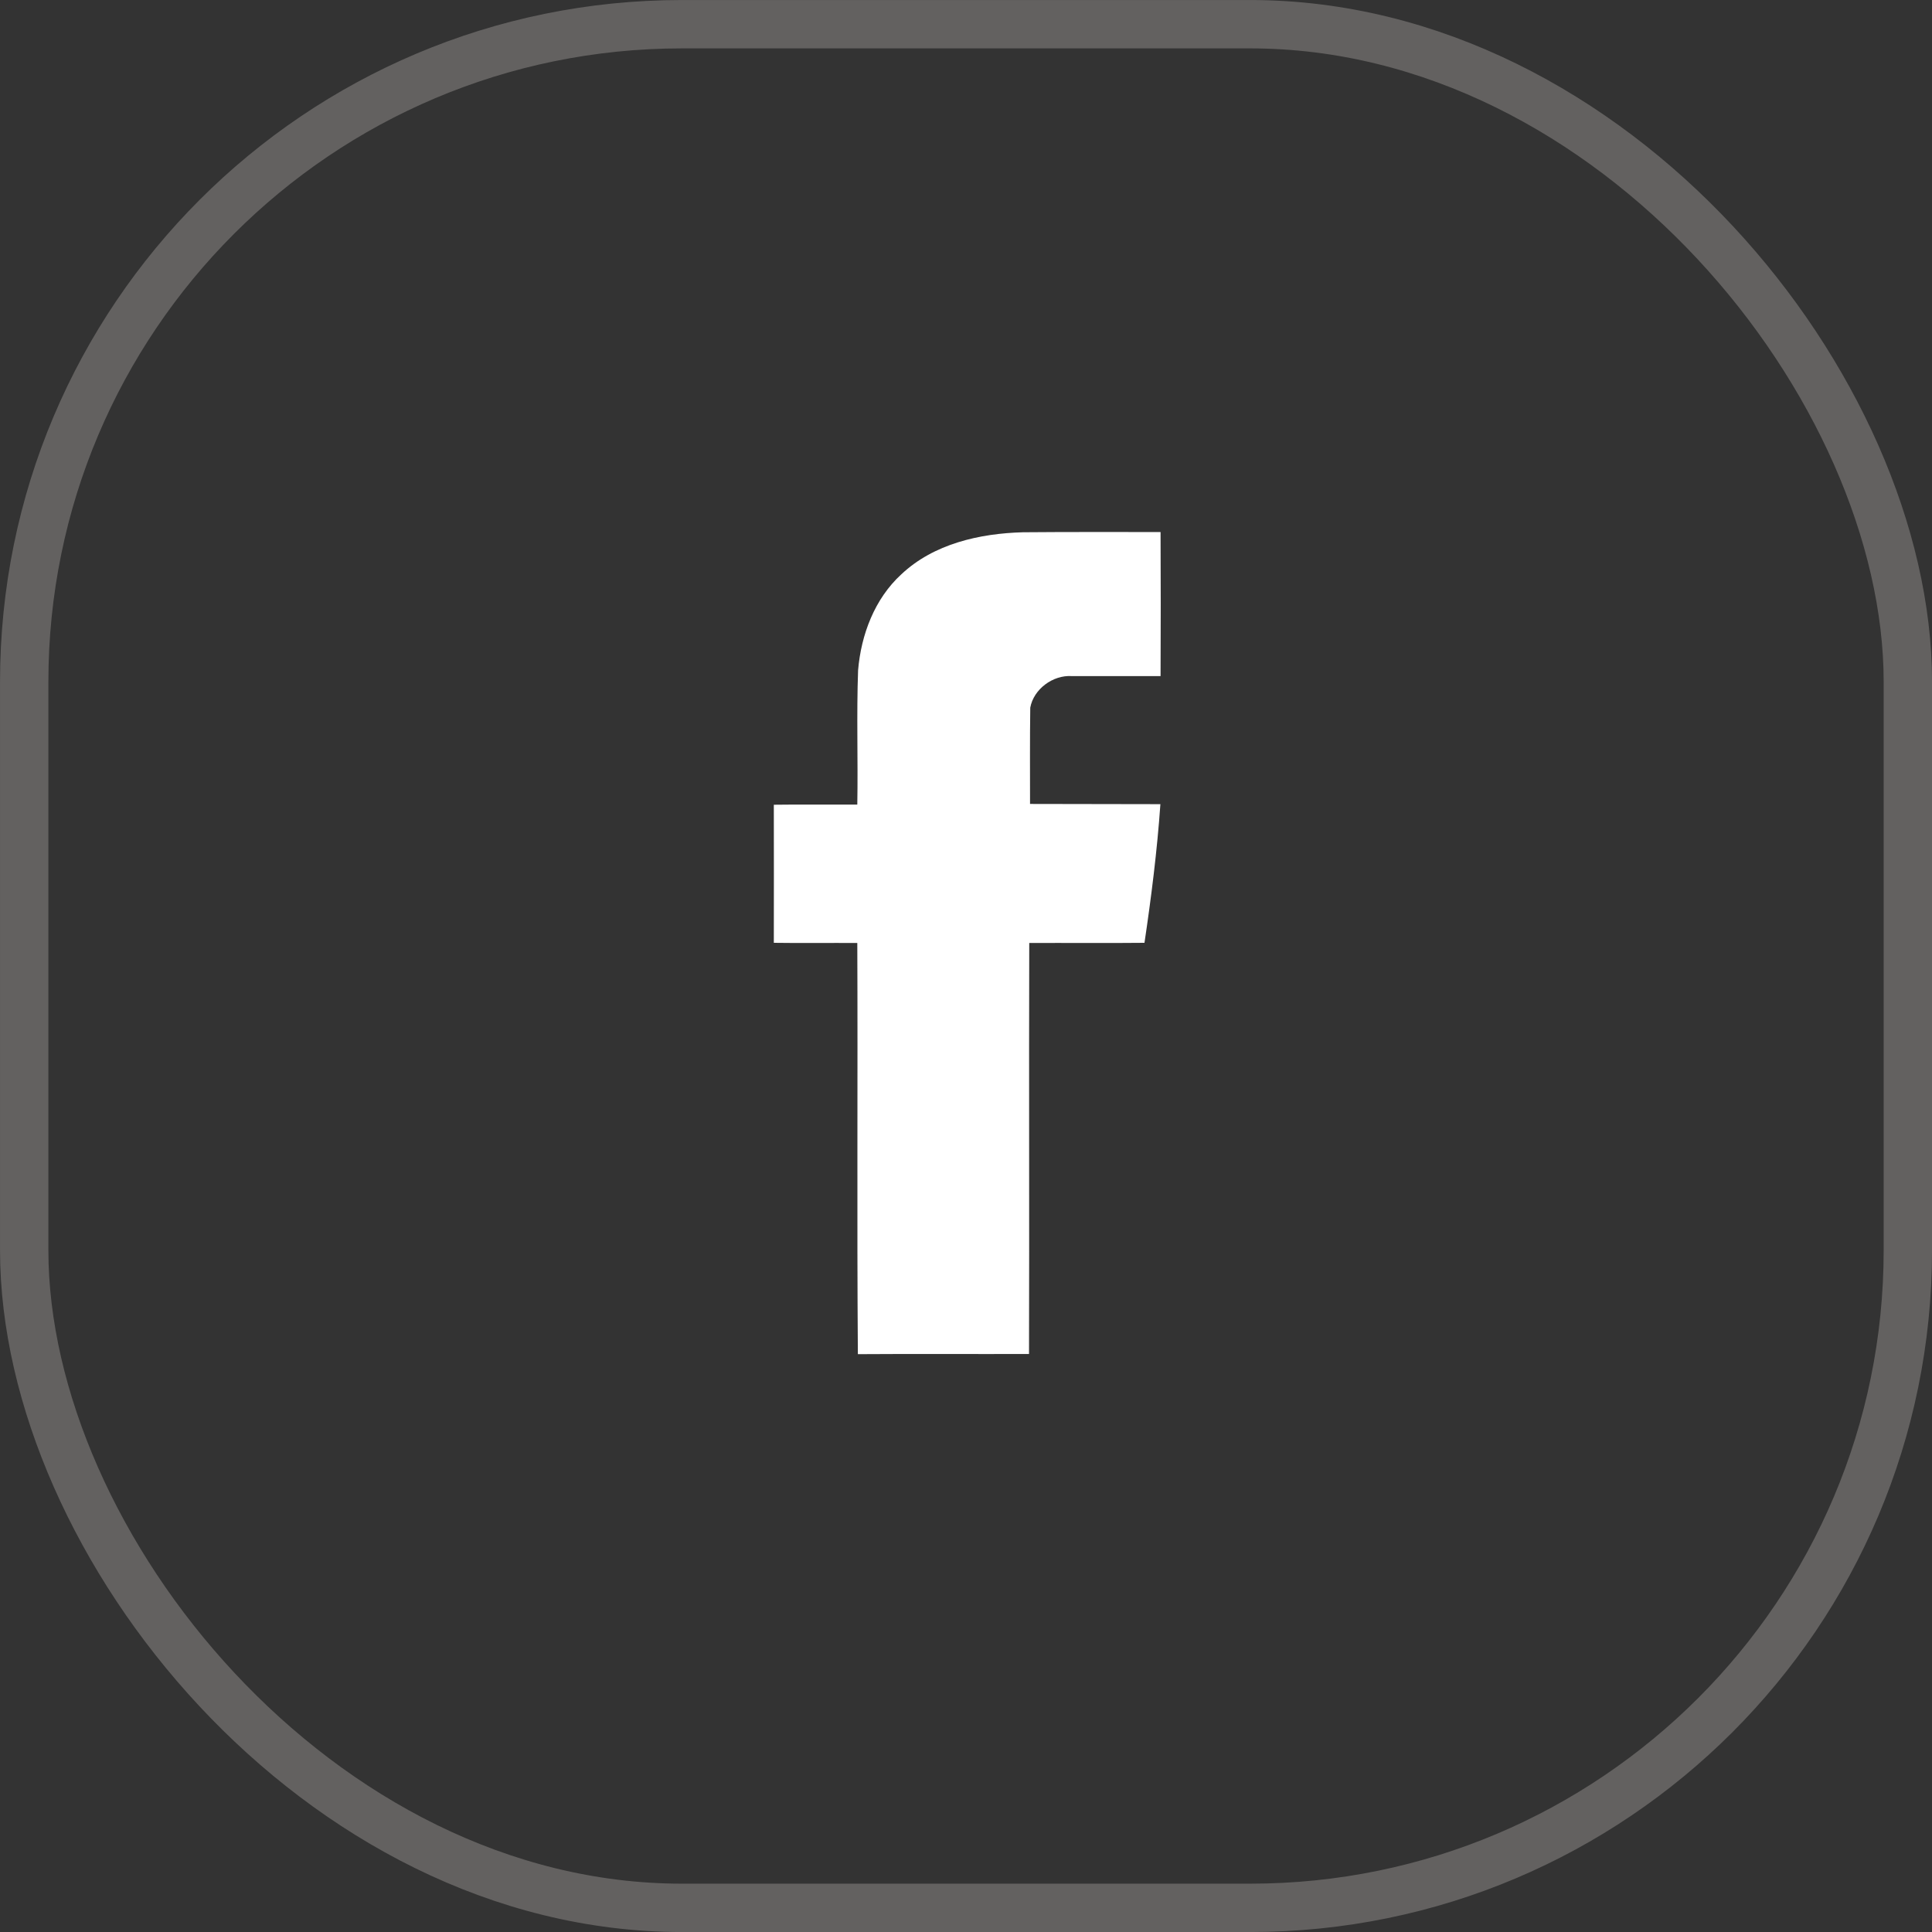
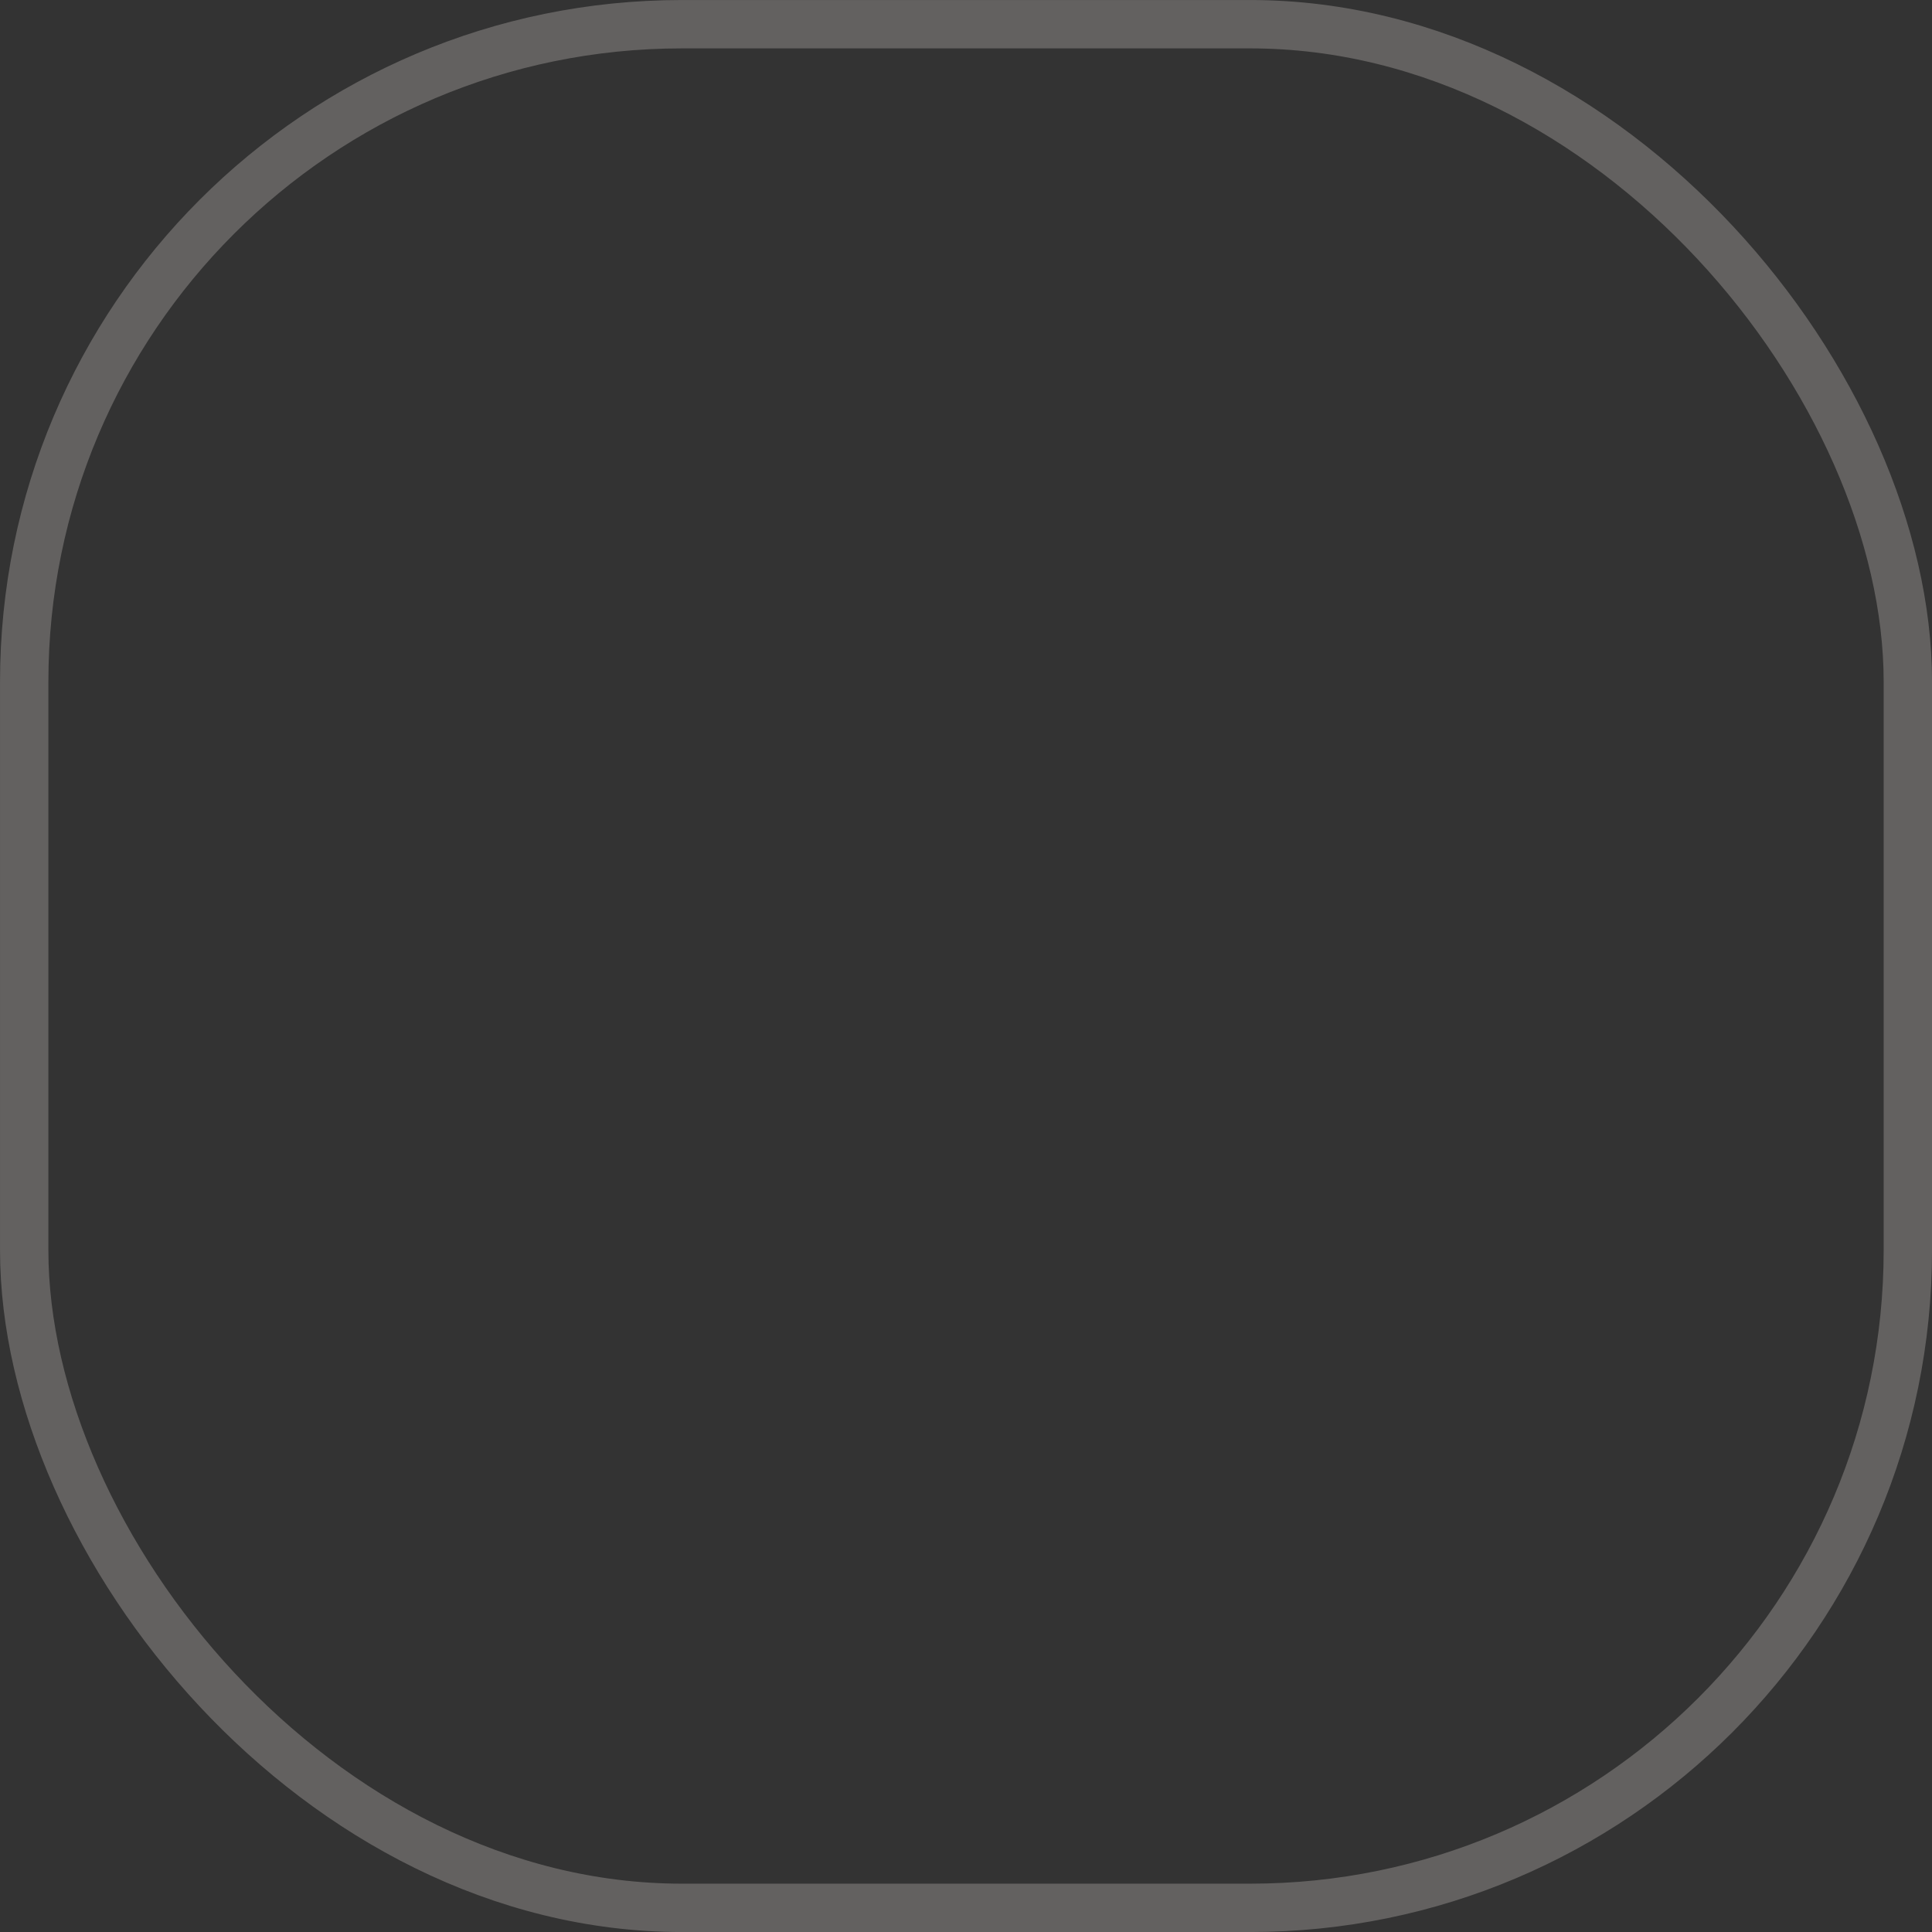
<svg xmlns="http://www.w3.org/2000/svg" width="34" height="34" viewBox="0 0 34 34" fill="none">
  <rect x="0" y="0" width="34" height="34" fill="#333333" stroke="none" />
-   <path d="M15.862 10.107C16.432 9.57 17.239 9.388 18.003 9.367C18.81 9.36 19.617 9.363 20.424 9.363C20.428 10.209 20.428 11.052 20.424 11.898C19.904 11.898 19.38 11.898 18.86 11.898C18.53 11.877 18.191 12.126 18.131 12.453C18.123 13.018 18.127 13.583 18.127 14.148C18.892 14.152 19.656 14.148 20.421 14.152C20.364 14.97 20.261 15.784 20.141 16.592C19.465 16.599 18.789 16.592 18.113 16.595C18.106 19.007 18.116 21.416 18.109 23.828C17.104 23.831 16.103 23.824 15.097 23.831C15.079 21.419 15.097 19.008 15.087 16.595C14.598 16.592 14.106 16.599 13.618 16.592C13.621 15.781 13.618 14.97 13.618 14.162C14.106 14.155 14.598 14.162 15.087 14.159C15.101 13.373 15.072 12.583 15.101 11.796C15.154 11.168 15.391 10.539 15.862 10.107Z" fill="white" />
  <rect x="0.426" y="0.426" width="33.149" height="33.149" rx="11.574" stroke="#F7EDEA" stroke-opacity="0.25" stroke-width="0.851" />
</svg>